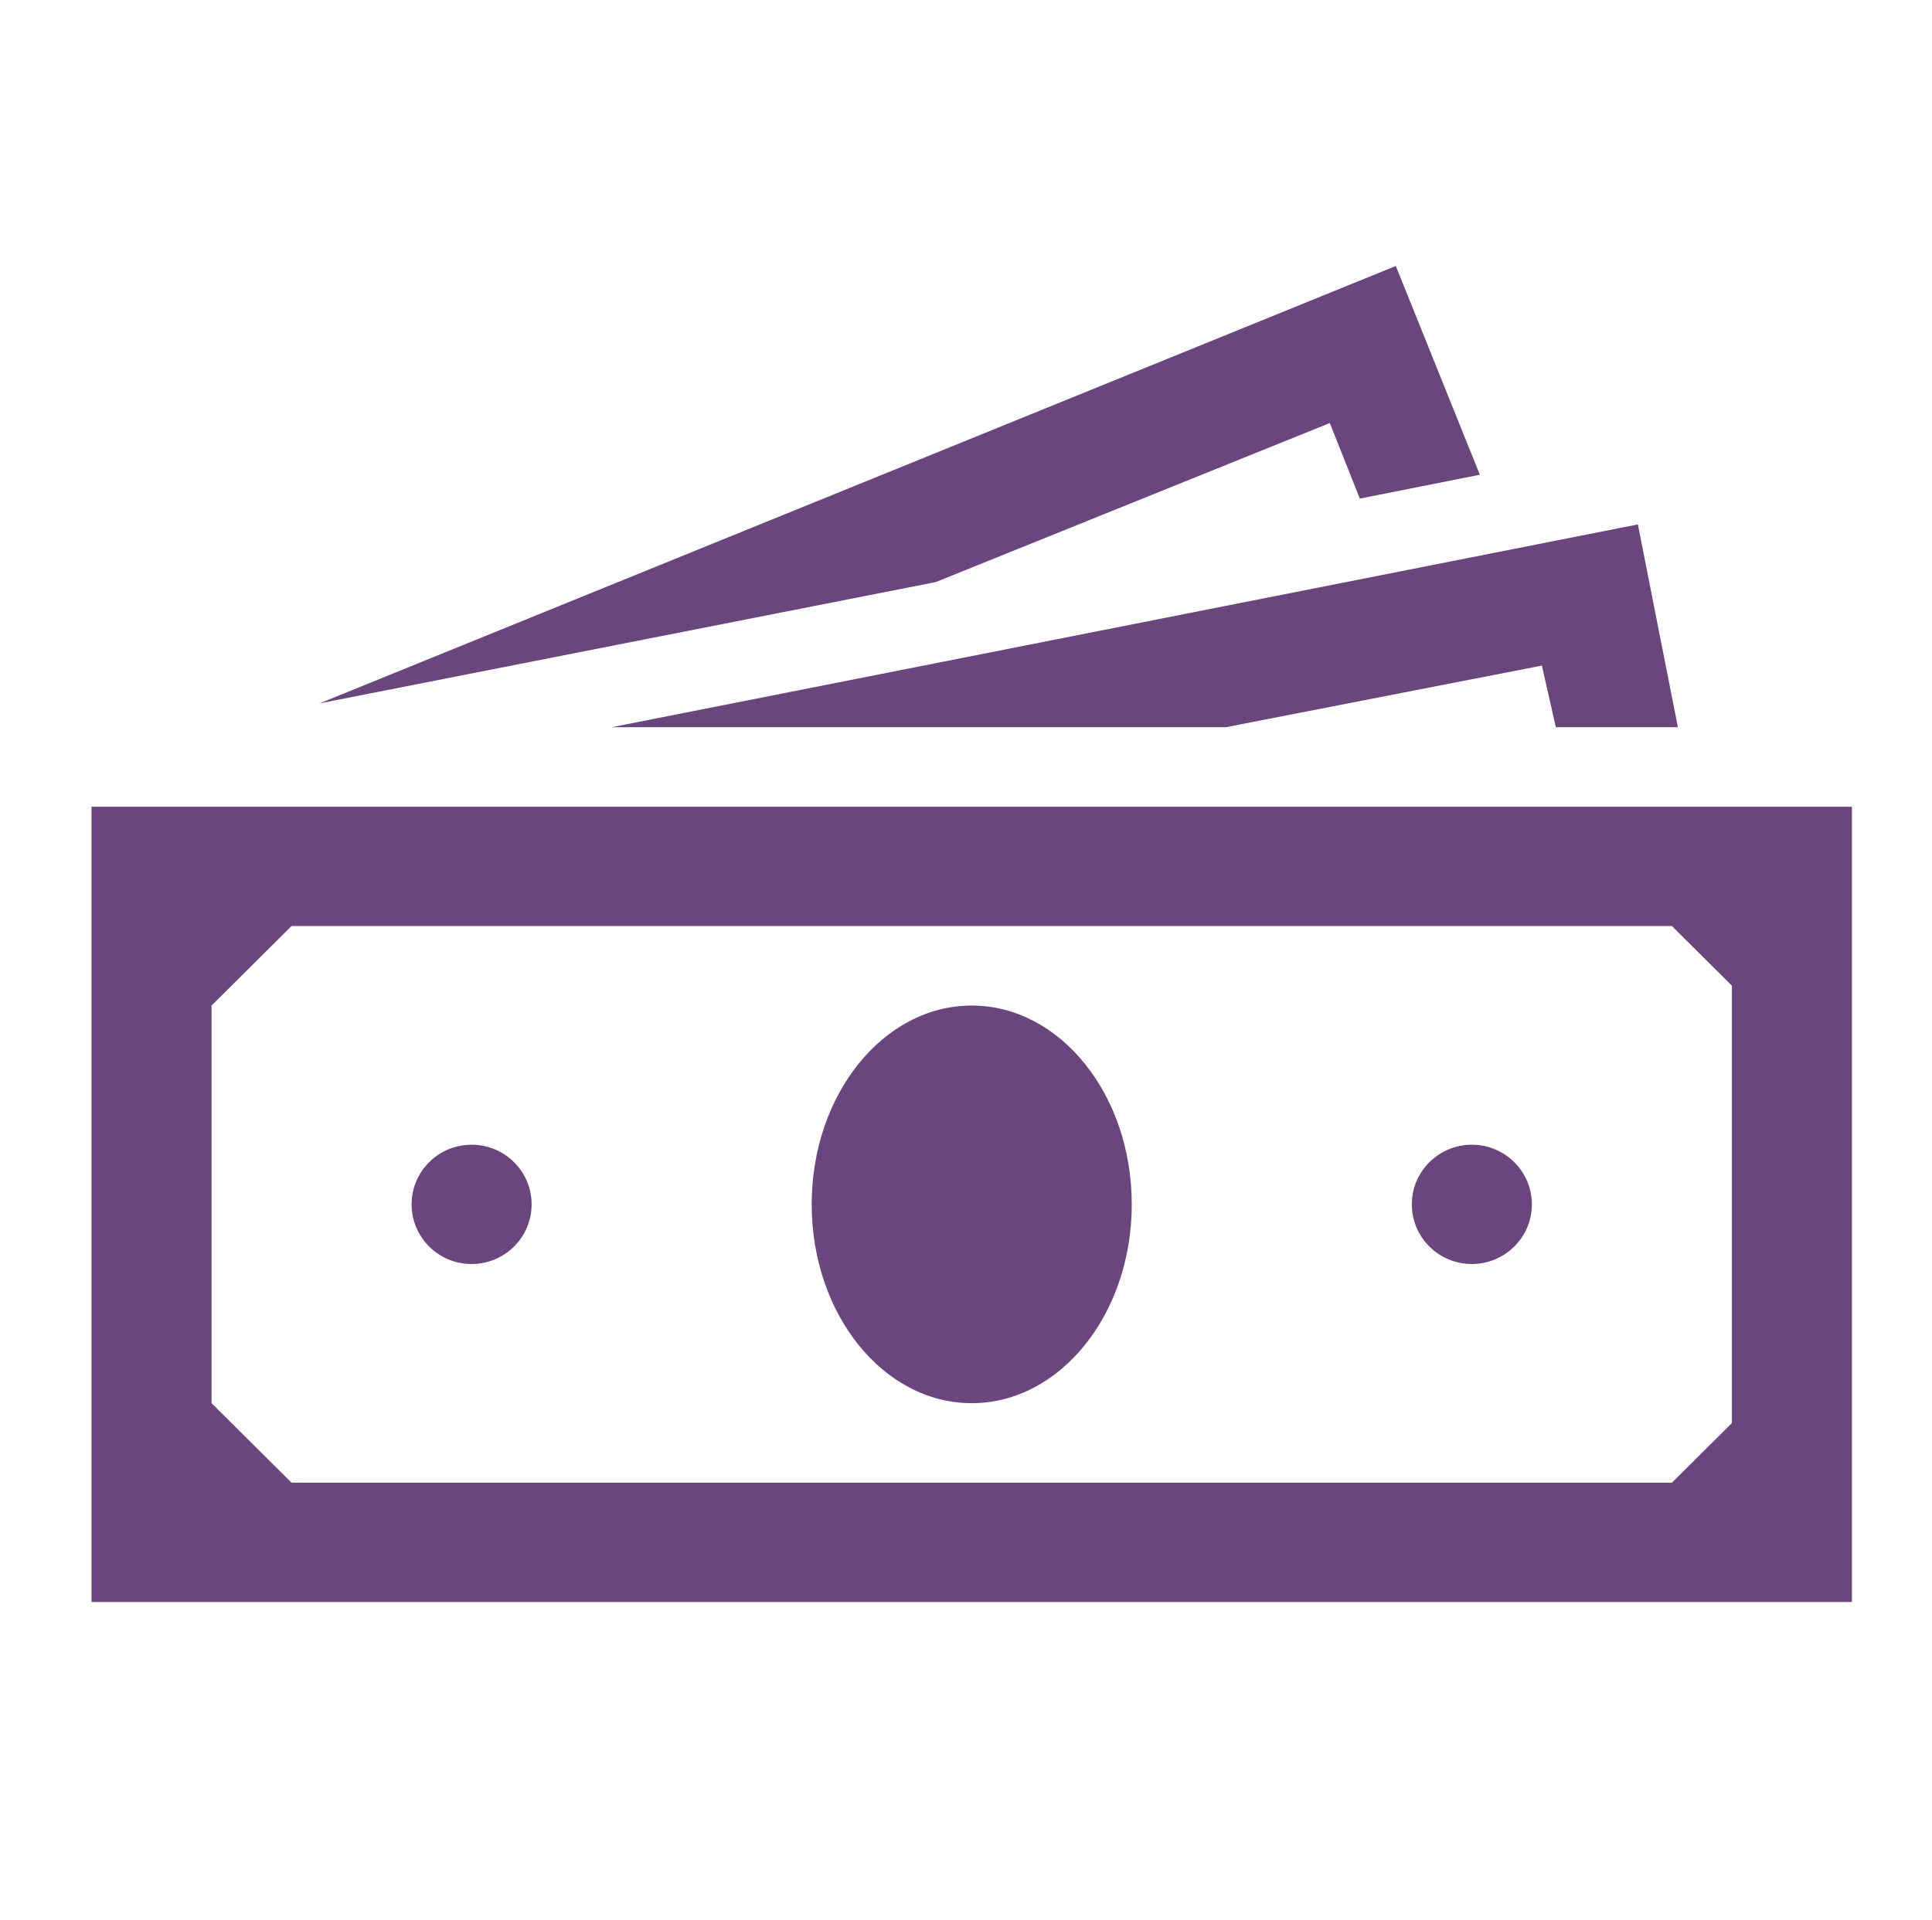
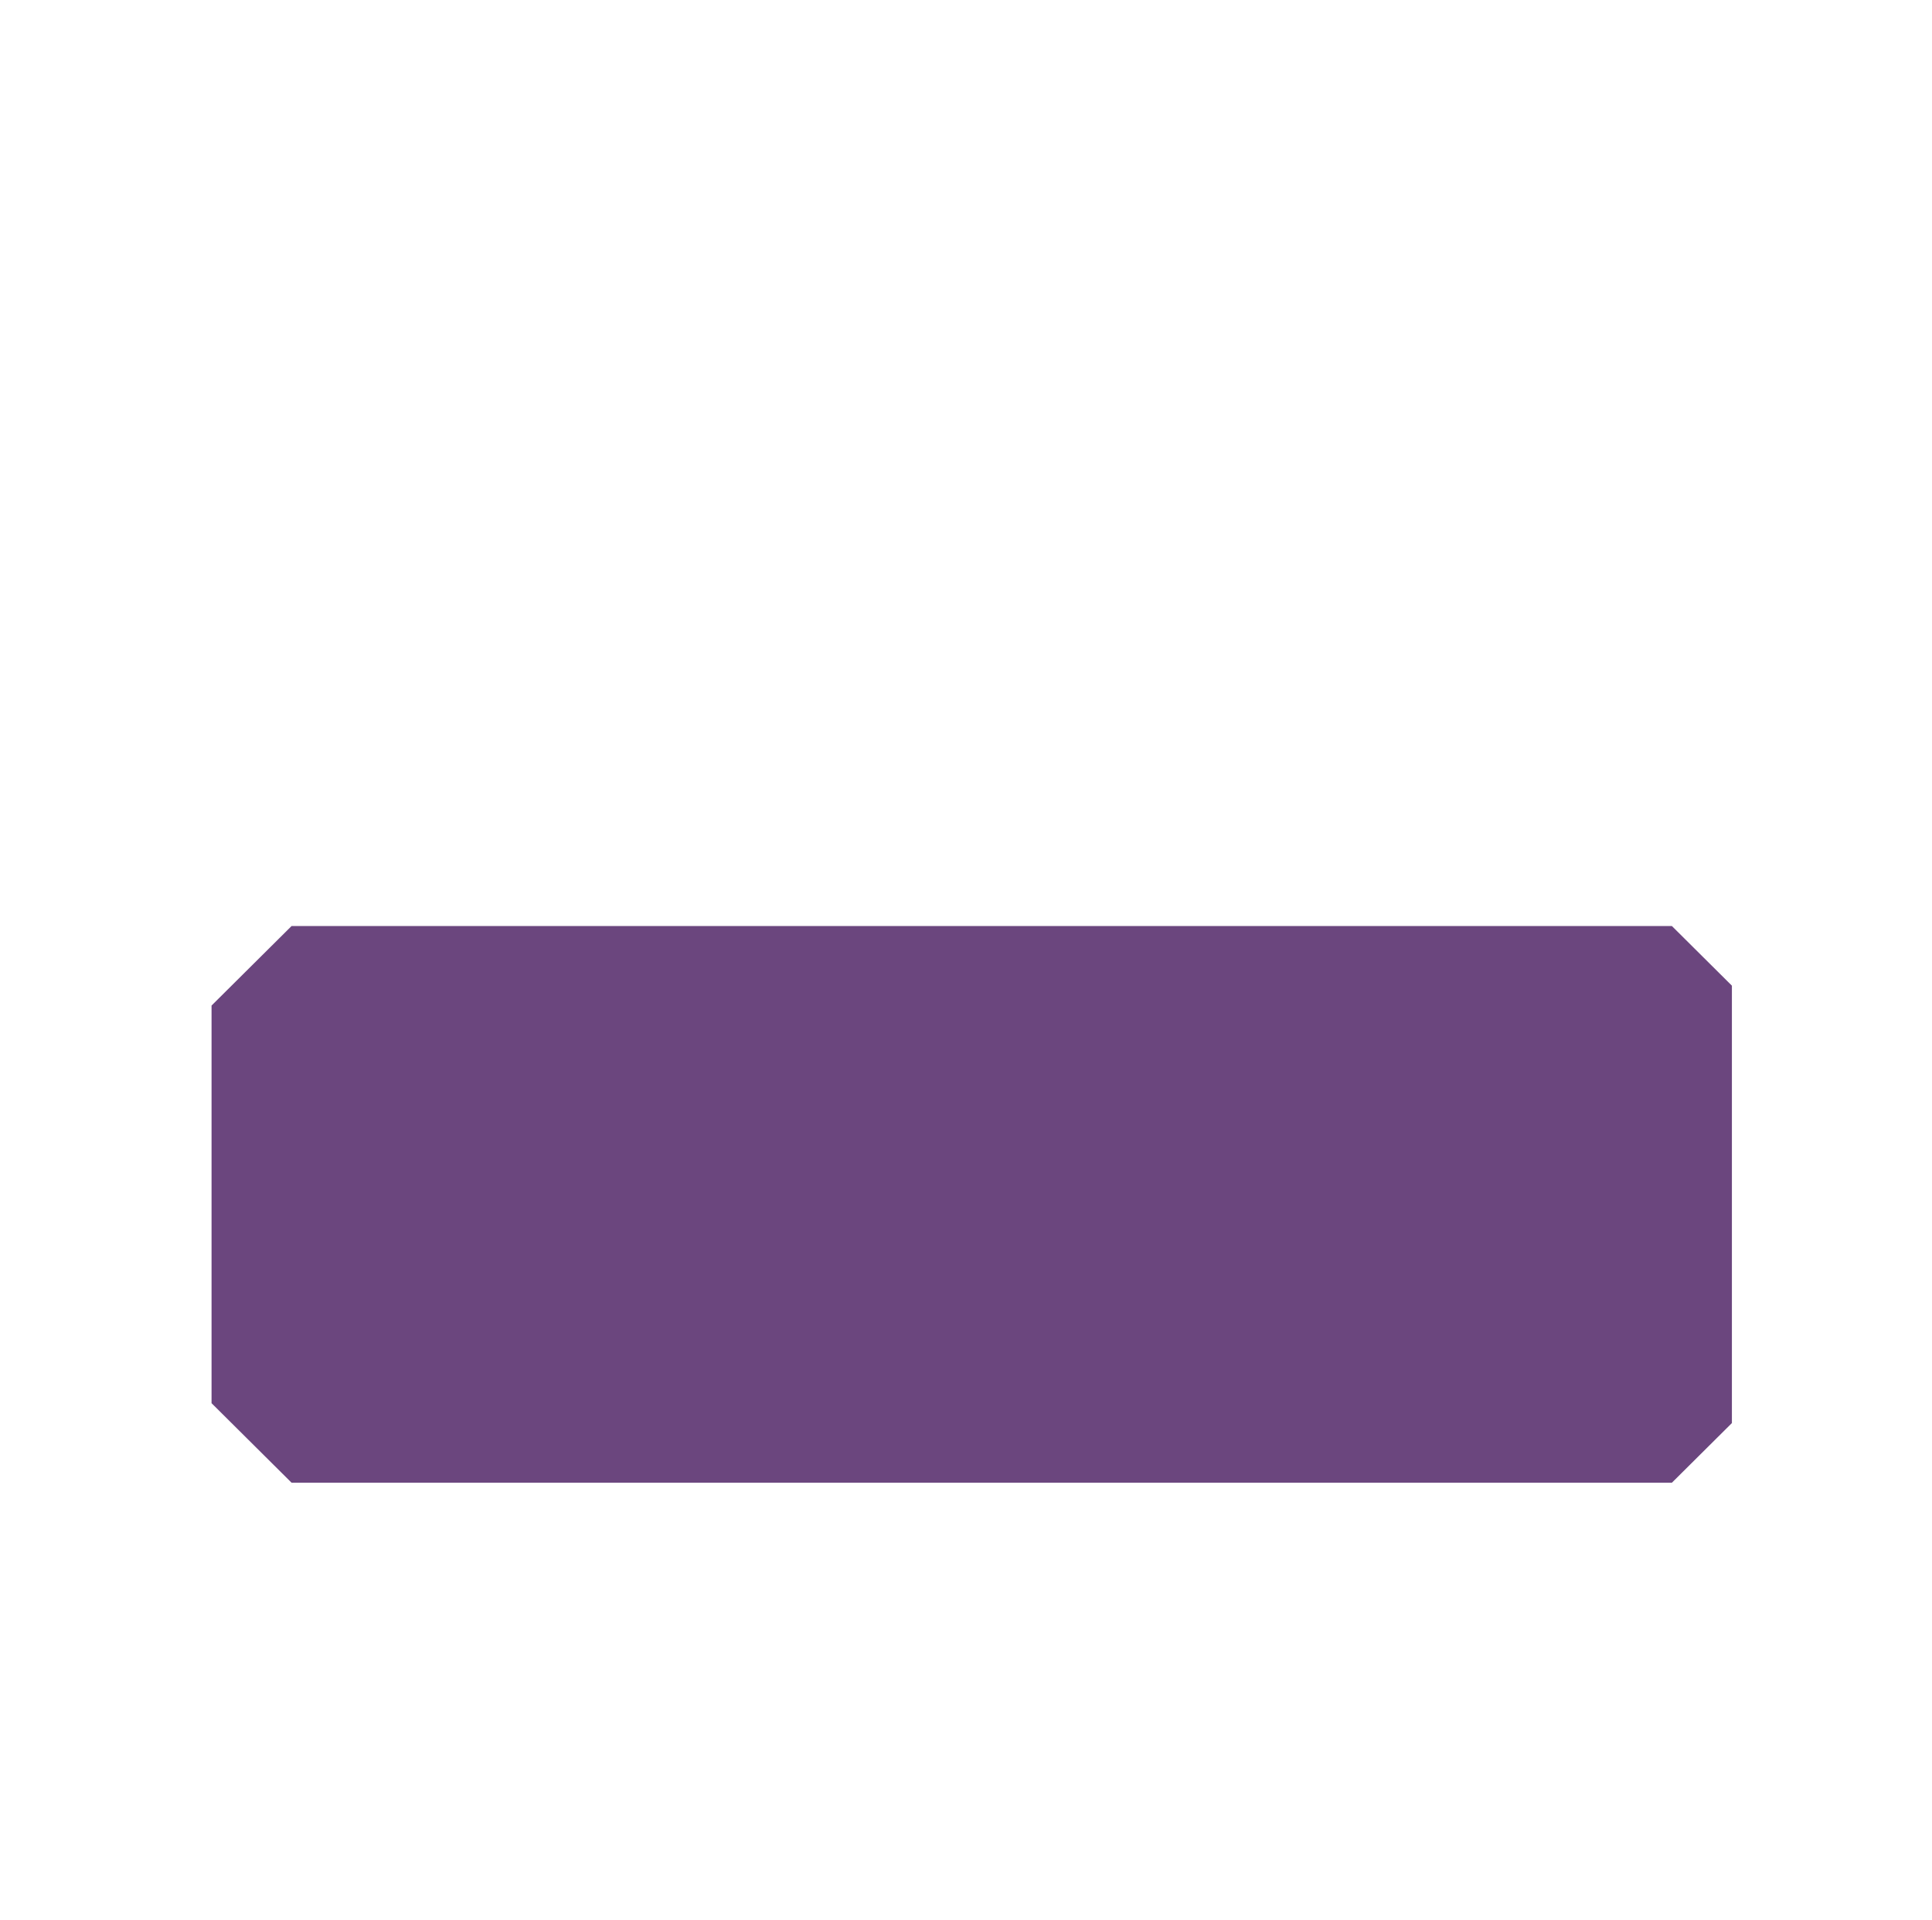
<svg xmlns="http://www.w3.org/2000/svg" width="168" height="167" xml:space="preserve">
  <g transform="translate(-460 -233)">
    <g>
      <g>
        <g>
          <g>
-             <path d="M148.708 122.771 143.521 127.958 24.208 127.958 17.292 121.042 17.292 86.458 24.208 79.542 143.521 79.542 148.708 84.729 148.708 122.771ZM6.917 69.167 6.917 138.333 159.083 138.333 159.083 69.167 6.917 69.167Z" fill="#6B467E" fill-rule="nonzero" fill-opacity="1" transform="matrix(1.006 0 0 1 461 234)" />
-             <path d="M96.833 103.75C96.833 113.3 90.64 121.042 83 121.042 75.36 121.042 69.167 113.3 69.167 103.75 69.167 94.2 75.36 86.458 83 86.458 90.64 86.458 96.833 94.2 96.833 103.75Z" fill="#6B467E" fill-rule="nonzero" fill-opacity="1" transform="matrix(1.006 0 0 1 461 234)" />
+             <path d="M148.708 122.771 143.521 127.958 24.208 127.958 17.292 121.042 17.292 86.458 24.208 79.542 143.521 79.542 148.708 84.729 148.708 122.771ZZ" fill="#6B467E" fill-rule="nonzero" fill-opacity="1" transform="matrix(1.006 0 0 1 461 234)" />
            <path d="M44.958 103.75C44.958 106.615 42.636 108.938 39.771 108.938 36.906 108.938 34.583 106.615 34.583 103.75 34.583 100.885 36.906 98.562 39.771 98.562 42.636 98.562 44.958 100.885 44.958 103.75Z" fill="#6B467E" fill-rule="nonzero" fill-opacity="1" transform="matrix(1.006 0 0 1 461 234)" />
-             <path d="M131.417 103.75C131.417 106.615 129.094 108.938 126.229 108.938 123.364 108.938 121.042 106.615 121.042 103.75 121.042 100.885 123.364 98.562 126.229 98.562 129.094 98.562 131.417 100.885 131.417 103.75Z" fill="#6B467E" fill-rule="nonzero" fill-opacity="1" transform="matrix(1.006 0 0 1 461 234)" />
-             <path d="M113.952 35.794 116.546 42.365 126.921 40.29 119.658 22.133 26.629 60.175 79.888 49.627Z" fill="#6B467E" fill-rule="nonzero" fill-opacity="1" transform="matrix(1.006 0 0 1 461 234)" />
-             <path d="M104.96 62.25 132.281 56.89 133.492 62.25 144.04 62.25 140.581 44.612 51.875 62.25Z" fill="#6B467E" fill-rule="nonzero" fill-opacity="1" transform="matrix(1.006 0 0 1 461 234)" />
          </g>
        </g>
      </g>
    </g>
  </g>
</svg>